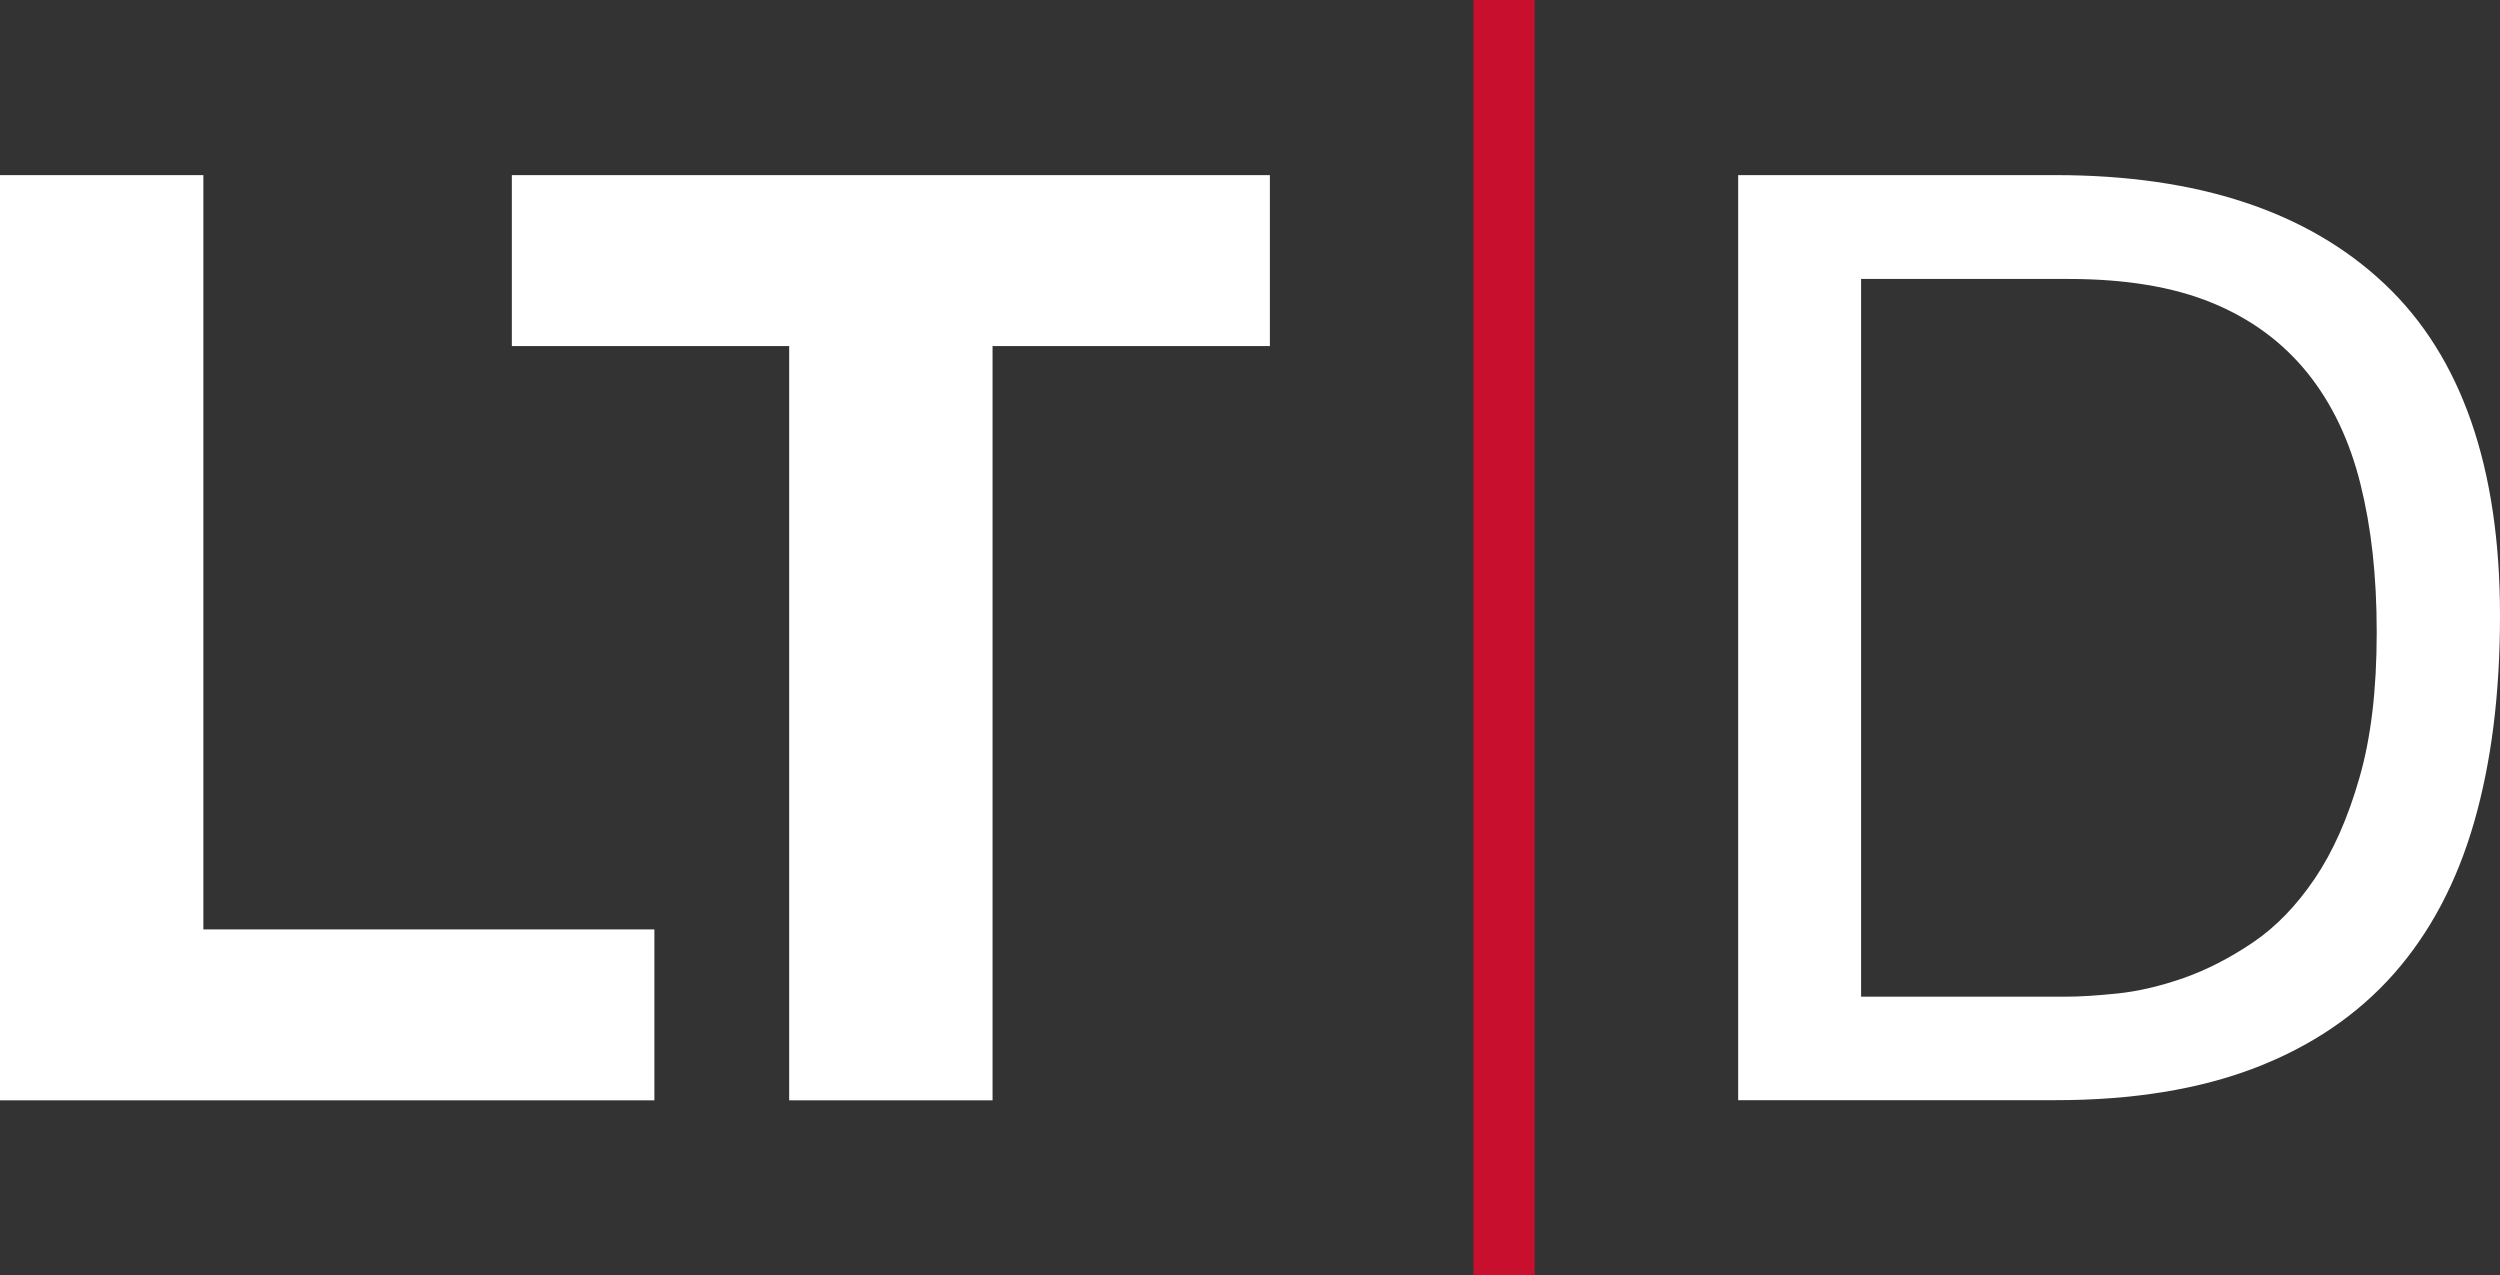
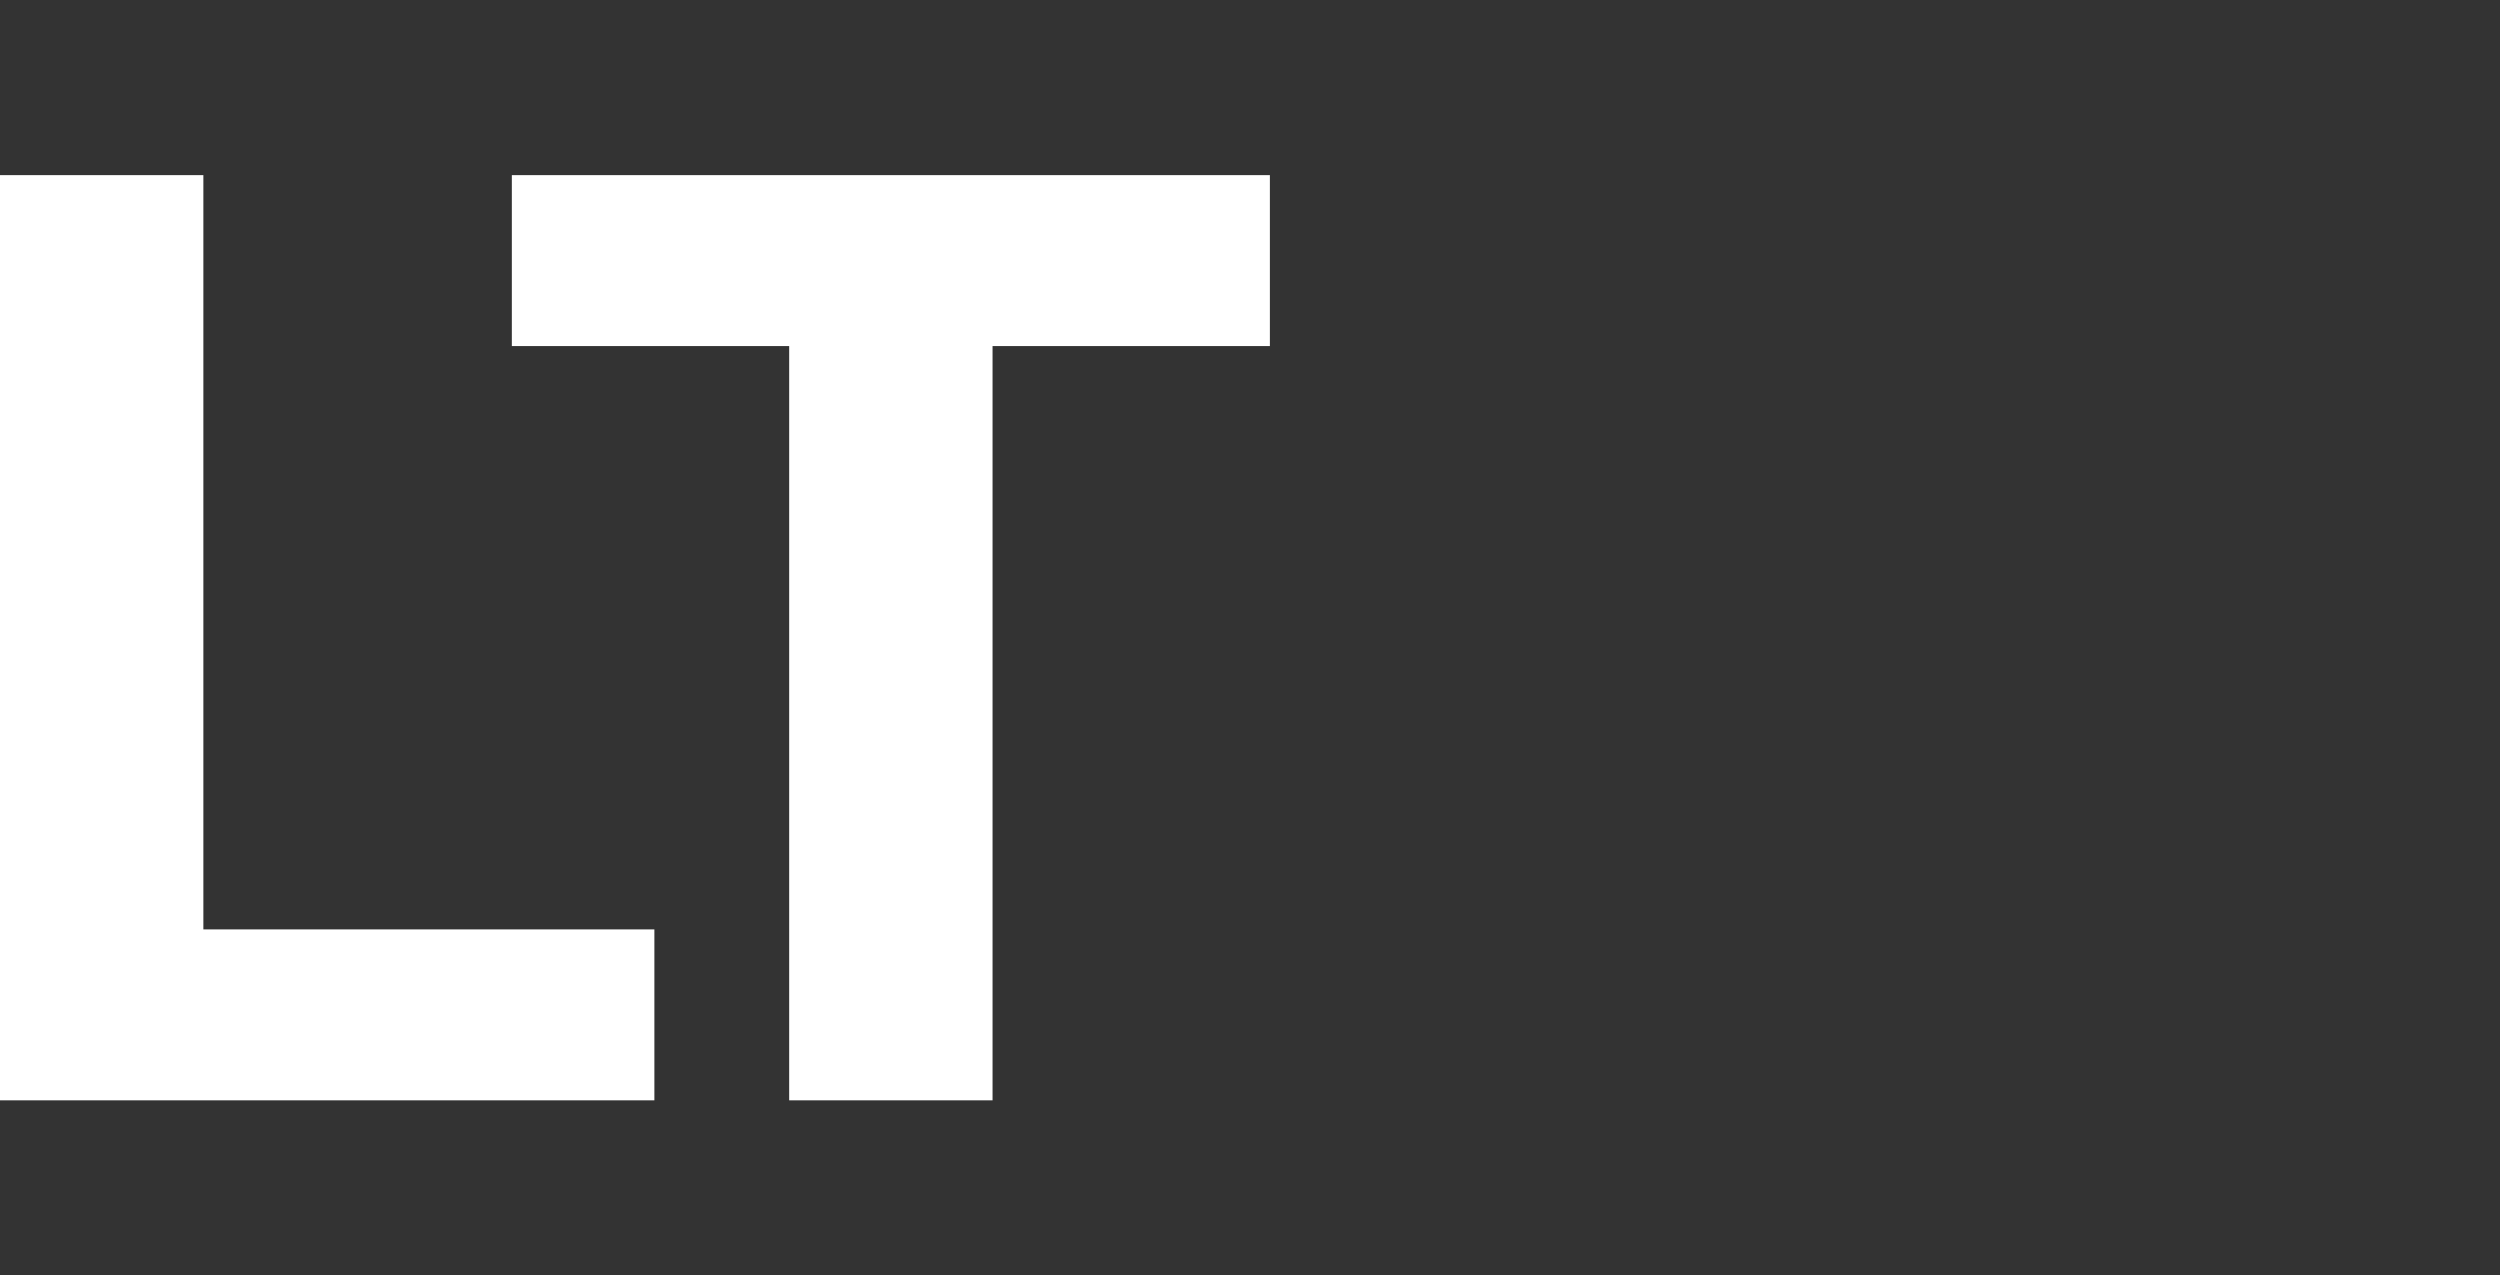
<svg xmlns="http://www.w3.org/2000/svg" viewBox="0 0 138.91 70.87">
  <rect x="0" y="0" width="138.91" height="70.87" fill="#333333" stroke="none" />
  <defs>
    <style>.cls-1{fill:#fff}</style>
  </defs>
-   <path class="cls-1" d="M114.21 9.73c7.92 0 14.02 2.02 18.29 6.05 4.27 4.03 6.41 10.18 6.41 18.43 0 4.32-.48 8.15-1.44 11.48-.96 3.34-2.45 6.14-4.46 8.42-2.02 2.28-4.58 4.02-7.7 5.22-3.12 1.2-6.82 1.8-11.09 1.8H96.58V9.73h17.64Zm.58 45.65c.77 0 1.73-.06 2.88-.18s2.38-.41 3.67-.86c1.3-.46 2.58-1.12 3.85-1.98 1.27-.86 2.41-2.04 3.42-3.53 1.01-1.49 1.84-3.35 2.48-5.58.65-2.23.97-4.93.97-8.1s-.3-5.82-.9-8.24c-.6-2.42-1.58-4.49-2.95-6.19-1.37-1.7-3.13-3-5.29-3.89-2.16-.89-4.82-1.33-7.99-1.33h-11.52v39.88h11.38Z" />
-   <path style="fill:#c8102e" d="M81.87 0h3.4v70.87h-3.4z" />
  <path class="cls-1" d="M11.3 9.73v41.91h25.06v9.5H0V9.73h11.3Zm17.14 9.5v-9.5h42.12v9.5H55.15v41.91h-11.3V19.23H28.44Z" />
</svg>